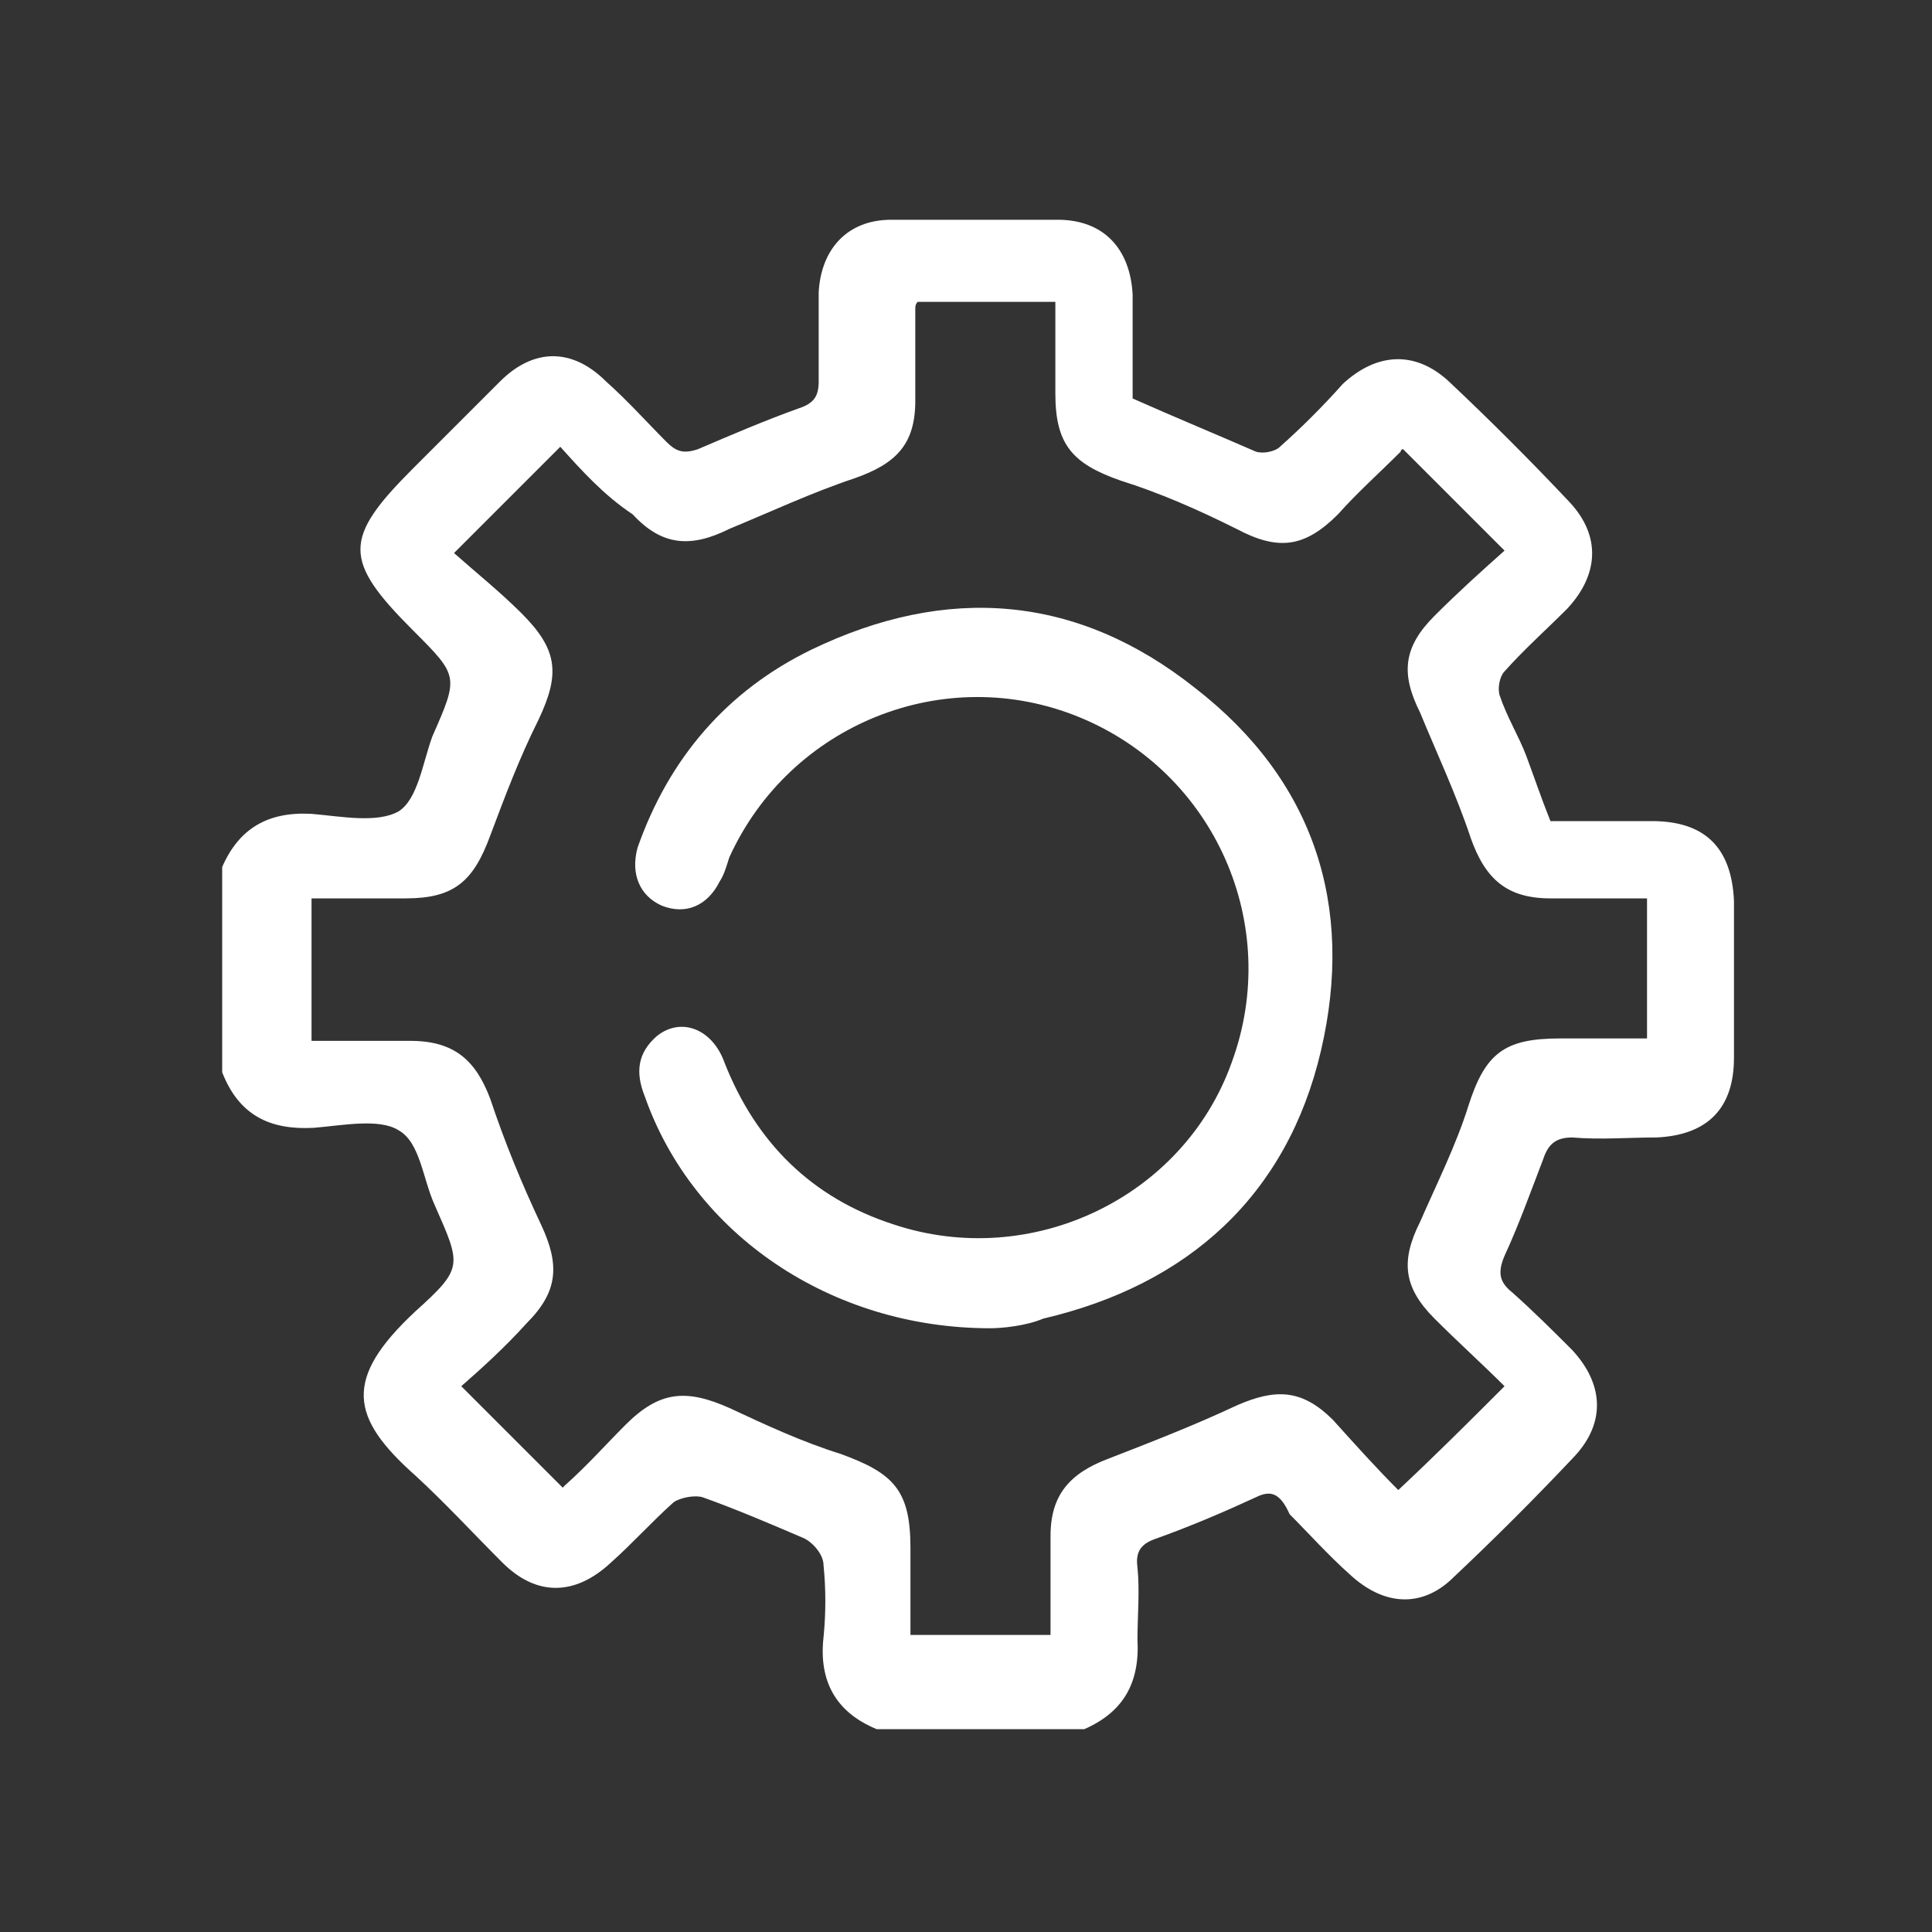
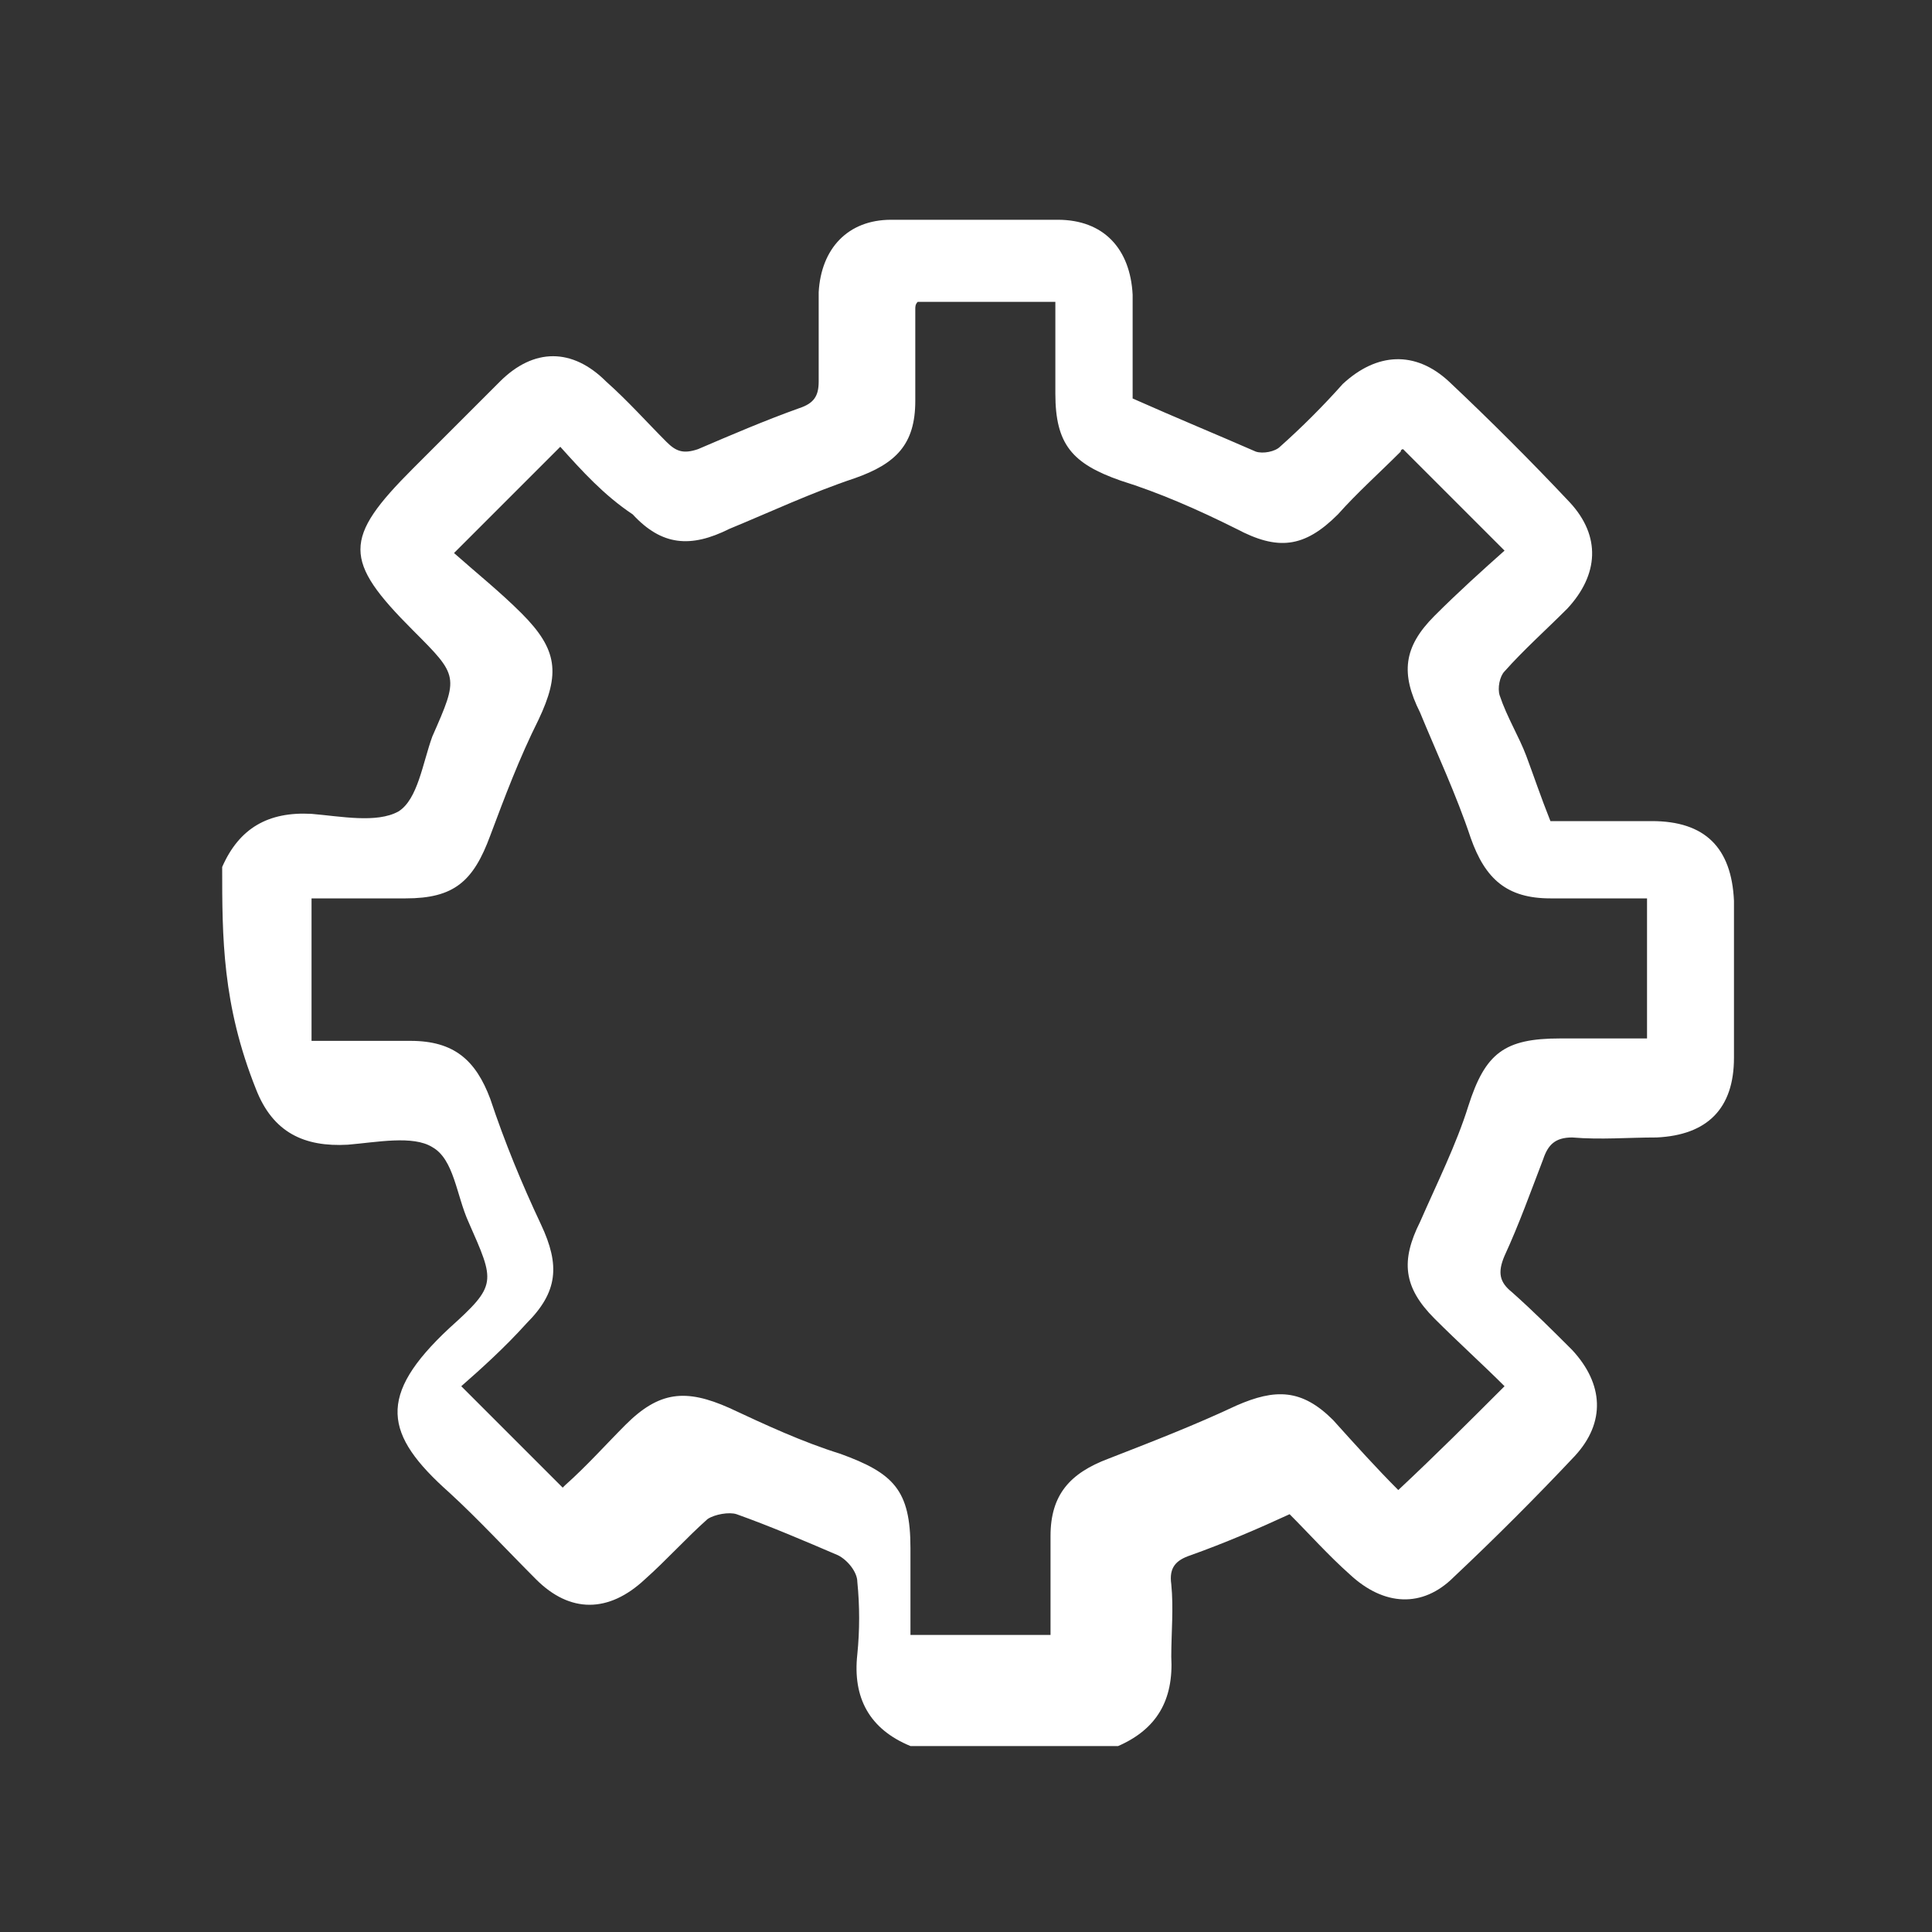
<svg xmlns="http://www.w3.org/2000/svg" version="1.1" id="Layer_3" x="0px" y="0px" viewBox="0 0 80 80" style="enable-background:new 0 0 80 80;" xml:space="preserve">
  <rect x="0" y="0" width="80" height="80" fill="#333333" stroke="none" />
  <style type="text/css">
	.st0{fill:#FFFFFF;}
</style>
-   <path class="st0" d="M9.2,35.9c0.7-1.6,1.9-2.3,3.7-2.2c1.2,0.1,2.7,0.4,3.6-0.1c0.8-0.5,1-2,1.4-3.1c1.1-2.5,1.1-2.5-0.8-4.4  c-2.9-2.9-2.9-3.8,0-6.7c1.2-1.2,2.4-2.4,3.6-3.6c1.4-1.4,3-1.4,4.4,0c0.9,0.8,1.7,1.7,2.5,2.5c0.4,0.4,0.7,0.5,1.3,0.3  c1.4-0.6,2.8-1.2,4.2-1.7c0.6-0.2,0.8-0.5,0.8-1.1c0-1.2,0-2.5,0-3.7c0.1-1.8,1.2-3,3-3c2.3,0,4.6,0,6.9,0c1.9,0,3,1.2,3.1,3.1  c0,1.5,0,2.9,0,4.3c1.8,0.8,3.5,1.5,5.1,2.2c0.3,0.1,0.8,0,1-0.2c0.9-0.8,1.8-1.7,2.6-2.6c1.4-1.3,3-1.4,4.4-0.1  c1.7,1.6,3.4,3.3,5,5c1.3,1.4,1.2,3-0.1,4.4c-0.9,0.9-1.8,1.7-2.6,2.6c-0.2,0.2-0.3,0.7-0.2,1c0.3,0.9,0.8,1.7,1.1,2.5  c0.3,0.8,0.6,1.7,1,2.7c1.4,0,2.8,0,4.2,0c2.2,0,3.3,1.1,3.4,3.3c0,2.2,0,4.3,0,6.5c0,2.1-1.1,3.2-3.2,3.3c-1.2,0-2.3,0.1-3.5,0  c-0.7,0-1,0.3-1.2,0.9c-0.5,1.3-1,2.7-1.6,4c-0.3,0.7-0.2,1.1,0.3,1.5c0.9,0.8,1.7,1.6,2.5,2.4c1.3,1.4,1.4,3,0.1,4.4  c-1.6,1.7-3.3,3.4-5,5c-1.3,1.3-2.9,1.2-4.3-0.1c-0.9-0.8-1.7-1.7-2.5-2.5C53,61.8,52.6,61.7,52,62c-1.3,0.6-2.7,1.2-4.1,1.7  c-0.6,0.2-0.9,0.5-0.8,1.2c0.1,1,0,2,0,3c0.1,1.8-0.6,3-2.2,3.7c-2.9,0-5.7,0-8.6,0c-1.7-0.7-2.4-2-2.2-3.8c0.1-1,0.1-2,0-3  c0-0.4-0.4-0.9-0.8-1.1c-1.4-0.6-2.8-1.2-4.2-1.7c-0.3-0.1-0.9,0-1.2,0.2c-0.9,0.8-1.7,1.7-2.6,2.5c-1.5,1.4-3.1,1.4-4.5,0  c-1.2-1.2-2.4-2.5-3.6-3.6c-2.7-2.4-3-4,0-6.8c2-1.8,1.9-1.9,0.8-4.4c-0.5-1.1-0.6-2.6-1.5-3.1c-0.8-0.5-2.3-0.2-3.5-0.1  c-1.8,0.1-3.1-0.5-3.8-2.3C9.2,41.6,9.2,38.8,9.2,35.9z M23.2,18.5c-1.5,1.5-2.8,2.8-4.4,4.4c0.9,0.8,1.9,1.6,2.8,2.5  c1.5,1.5,1.6,2.5,0.7,4.4c-0.8,1.6-1.4,3.2-2,4.8c-0.7,1.9-1.5,2.6-3.5,2.6c-1.3,0-2.6,0-3.9,0c0,2,0,3.9,0,5.9c1.4,0,2.7,0,4.1,0  c1.8,0,2.7,0.8,3.3,2.4c0.6,1.8,1.3,3.5,2.1,5.2c0.8,1.7,0.7,2.8-0.6,4.1c-0.9,1-1.9,1.9-2.7,2.6c1.5,1.5,2.8,2.8,4.2,4.2  c0,0,0,0,0.1-0.1c0.9-0.8,1.7-1.7,2.5-2.5c1.4-1.4,2.5-1.5,4.3-0.7c1.5,0.7,3,1.4,4.6,1.9c2.2,0.8,2.9,1.5,2.9,3.9  c0,1.2,0,2.4,0,3.6c2.1,0,3.9,0,5.8,0c0-0.8,0-1.4,0-2.1c0-0.7,0-1.4,0-2c0-1.7,0.8-2.6,2.4-3.2c1.8-0.7,3.6-1.4,5.3-2.2  c1.6-0.7,2.7-0.7,4,0.6c0.9,1,1.8,2,2.7,2.9c1.6-1.5,2.9-2.8,4.4-4.3c-0.9-0.9-1.9-1.8-2.9-2.8c-1.3-1.3-1.4-2.4-0.6-4  c0.7-1.6,1.5-3.2,2-4.8c0.7-2.2,1.5-2.8,3.8-2.8c1.2,0,2.4,0,3.6,0c0-2.1,0-3.9,0-5.8c-1.4,0-2.7,0-4,0c-1.8,0-2.7-0.8-3.3-2.5  c-0.6-1.8-1.4-3.5-2.1-5.2c-0.8-1.6-0.7-2.7,0.6-4c1-1,2-1.9,2.9-2.7c-1.5-1.5-2.8-2.8-4.2-4.2c0,0-0.1,0-0.1,0.1  c-0.9,0.9-1.8,1.7-2.6,2.6c-1.4,1.4-2.5,1.5-4.2,0.6c-1.6-0.8-3.2-1.5-4.8-2c-2-0.7-2.7-1.5-2.7-3.6c0-1.3,0-2.5,0-3.8  c-2,0-3.9,0-5.7,0c-0.1,0.1-0.1,0.2-0.1,0.3c0,1.3,0,2.6,0,3.8c0,1.8-0.8,2.6-2.5,3.2c-1.8,0.6-3.5,1.4-5.2,2.1  c-1.6,0.8-2.8,0.7-4-0.6C25,20.5,24.1,19.5,23.2,18.5z" />
-   <path class="st0" d="M41,55c-6.6,0-12.3-3.9-14.3-9.6c-0.4-1-0.3-1.8,0.5-2.5c1-0.8,2.3-0.3,2.8,1.1c1.3,3.3,3.6,5.6,7,6.7  c5.7,1.9,12-1.1,14-6.7c2.1-5.7-0.7-12-6.3-14.3c-5.6-2.3-12,0.3-14.5,5.8c-0.1,0.3-0.2,0.7-0.4,1c-0.5,1-1.4,1.4-2.4,1  c-0.9-0.4-1.3-1.3-1-2.4c1.3-3.7,3.7-6.5,7.2-8.2c5.6-2.7,11-2.3,15.9,1.6c4.9,3.8,6.6,9,5.2,15c-1.4,6-5.5,9.7-11.5,11.1  C42.5,54.9,41.5,55,41,55z" />
+   <path class="st0" d="M9.2,35.9c0.7-1.6,1.9-2.3,3.7-2.2c1.2,0.1,2.7,0.4,3.6-0.1c0.8-0.5,1-2,1.4-3.1c1.1-2.5,1.1-2.5-0.8-4.4  c-2.9-2.9-2.9-3.8,0-6.7c1.2-1.2,2.4-2.4,3.6-3.6c1.4-1.4,3-1.4,4.4,0c0.9,0.8,1.7,1.7,2.5,2.5c0.4,0.4,0.7,0.5,1.3,0.3  c1.4-0.6,2.8-1.2,4.2-1.7c0.6-0.2,0.8-0.5,0.8-1.1c0-1.2,0-2.5,0-3.7c0.1-1.8,1.2-3,3-3c2.3,0,4.6,0,6.9,0c1.9,0,3,1.2,3.1,3.1  c0,1.5,0,2.9,0,4.3c1.8,0.8,3.5,1.5,5.1,2.2c0.3,0.1,0.8,0,1-0.2c0.9-0.8,1.8-1.7,2.6-2.6c1.4-1.3,3-1.4,4.4-0.1  c1.7,1.6,3.4,3.3,5,5c1.3,1.4,1.2,3-0.1,4.4c-0.9,0.9-1.8,1.7-2.6,2.6c-0.2,0.2-0.3,0.7-0.2,1c0.3,0.9,0.8,1.7,1.1,2.5  c0.3,0.8,0.6,1.7,1,2.7c1.4,0,2.8,0,4.2,0c2.2,0,3.3,1.1,3.4,3.3c0,2.2,0,4.3,0,6.5c0,2.1-1.1,3.2-3.2,3.3c-1.2,0-2.3,0.1-3.5,0  c-0.7,0-1,0.3-1.2,0.9c-0.5,1.3-1,2.7-1.6,4c-0.3,0.7-0.2,1.1,0.3,1.5c0.9,0.8,1.7,1.6,2.5,2.4c1.3,1.4,1.4,3,0.1,4.4  c-1.6,1.7-3.3,3.4-5,5c-1.3,1.3-2.9,1.2-4.3-0.1c-0.9-0.8-1.7-1.7-2.5-2.5c-1.3,0.6-2.7,1.2-4.1,1.7  c-0.6,0.2-0.9,0.5-0.8,1.2c0.1,1,0,2,0,3c0.1,1.8-0.6,3-2.2,3.7c-2.9,0-5.7,0-8.6,0c-1.7-0.7-2.4-2-2.2-3.8c0.1-1,0.1-2,0-3  c0-0.4-0.4-0.9-0.8-1.1c-1.4-0.6-2.8-1.2-4.2-1.7c-0.3-0.1-0.9,0-1.2,0.2c-0.9,0.8-1.7,1.7-2.6,2.5c-1.5,1.4-3.1,1.4-4.5,0  c-1.2-1.2-2.4-2.5-3.6-3.6c-2.7-2.4-3-4,0-6.8c2-1.8,1.9-1.9,0.8-4.4c-0.5-1.1-0.6-2.6-1.5-3.1c-0.8-0.5-2.3-0.2-3.5-0.1  c-1.8,0.1-3.1-0.5-3.8-2.3C9.2,41.6,9.2,38.8,9.2,35.9z M23.2,18.5c-1.5,1.5-2.8,2.8-4.4,4.4c0.9,0.8,1.9,1.6,2.8,2.5  c1.5,1.5,1.6,2.5,0.7,4.4c-0.8,1.6-1.4,3.2-2,4.8c-0.7,1.9-1.5,2.6-3.5,2.6c-1.3,0-2.6,0-3.9,0c0,2,0,3.9,0,5.9c1.4,0,2.7,0,4.1,0  c1.8,0,2.7,0.8,3.3,2.4c0.6,1.8,1.3,3.5,2.1,5.2c0.8,1.7,0.7,2.8-0.6,4.1c-0.9,1-1.9,1.9-2.7,2.6c1.5,1.5,2.8,2.8,4.2,4.2  c0,0,0,0,0.1-0.1c0.9-0.8,1.7-1.7,2.5-2.5c1.4-1.4,2.5-1.5,4.3-0.7c1.5,0.7,3,1.4,4.6,1.9c2.2,0.8,2.9,1.5,2.9,3.9  c0,1.2,0,2.4,0,3.6c2.1,0,3.9,0,5.8,0c0-0.8,0-1.4,0-2.1c0-0.7,0-1.4,0-2c0-1.7,0.8-2.6,2.4-3.2c1.8-0.7,3.6-1.4,5.3-2.2  c1.6-0.7,2.7-0.7,4,0.6c0.9,1,1.8,2,2.7,2.9c1.6-1.5,2.9-2.8,4.4-4.3c-0.9-0.9-1.9-1.8-2.9-2.8c-1.3-1.3-1.4-2.4-0.6-4  c0.7-1.6,1.5-3.2,2-4.8c0.7-2.2,1.5-2.8,3.8-2.8c1.2,0,2.4,0,3.6,0c0-2.1,0-3.9,0-5.8c-1.4,0-2.7,0-4,0c-1.8,0-2.7-0.8-3.3-2.5  c-0.6-1.8-1.4-3.5-2.1-5.2c-0.8-1.6-0.7-2.7,0.6-4c1-1,2-1.9,2.9-2.7c-1.5-1.5-2.8-2.8-4.2-4.2c0,0-0.1,0-0.1,0.1  c-0.9,0.9-1.8,1.7-2.6,2.6c-1.4,1.4-2.5,1.5-4.2,0.6c-1.6-0.8-3.2-1.5-4.8-2c-2-0.7-2.7-1.5-2.7-3.6c0-1.3,0-2.5,0-3.8  c-2,0-3.9,0-5.7,0c-0.1,0.1-0.1,0.2-0.1,0.3c0,1.3,0,2.6,0,3.8c0,1.8-0.8,2.6-2.5,3.2c-1.8,0.6-3.5,1.4-5.2,2.1  c-1.6,0.8-2.8,0.7-4-0.6C25,20.5,24.1,19.5,23.2,18.5z" />
</svg>